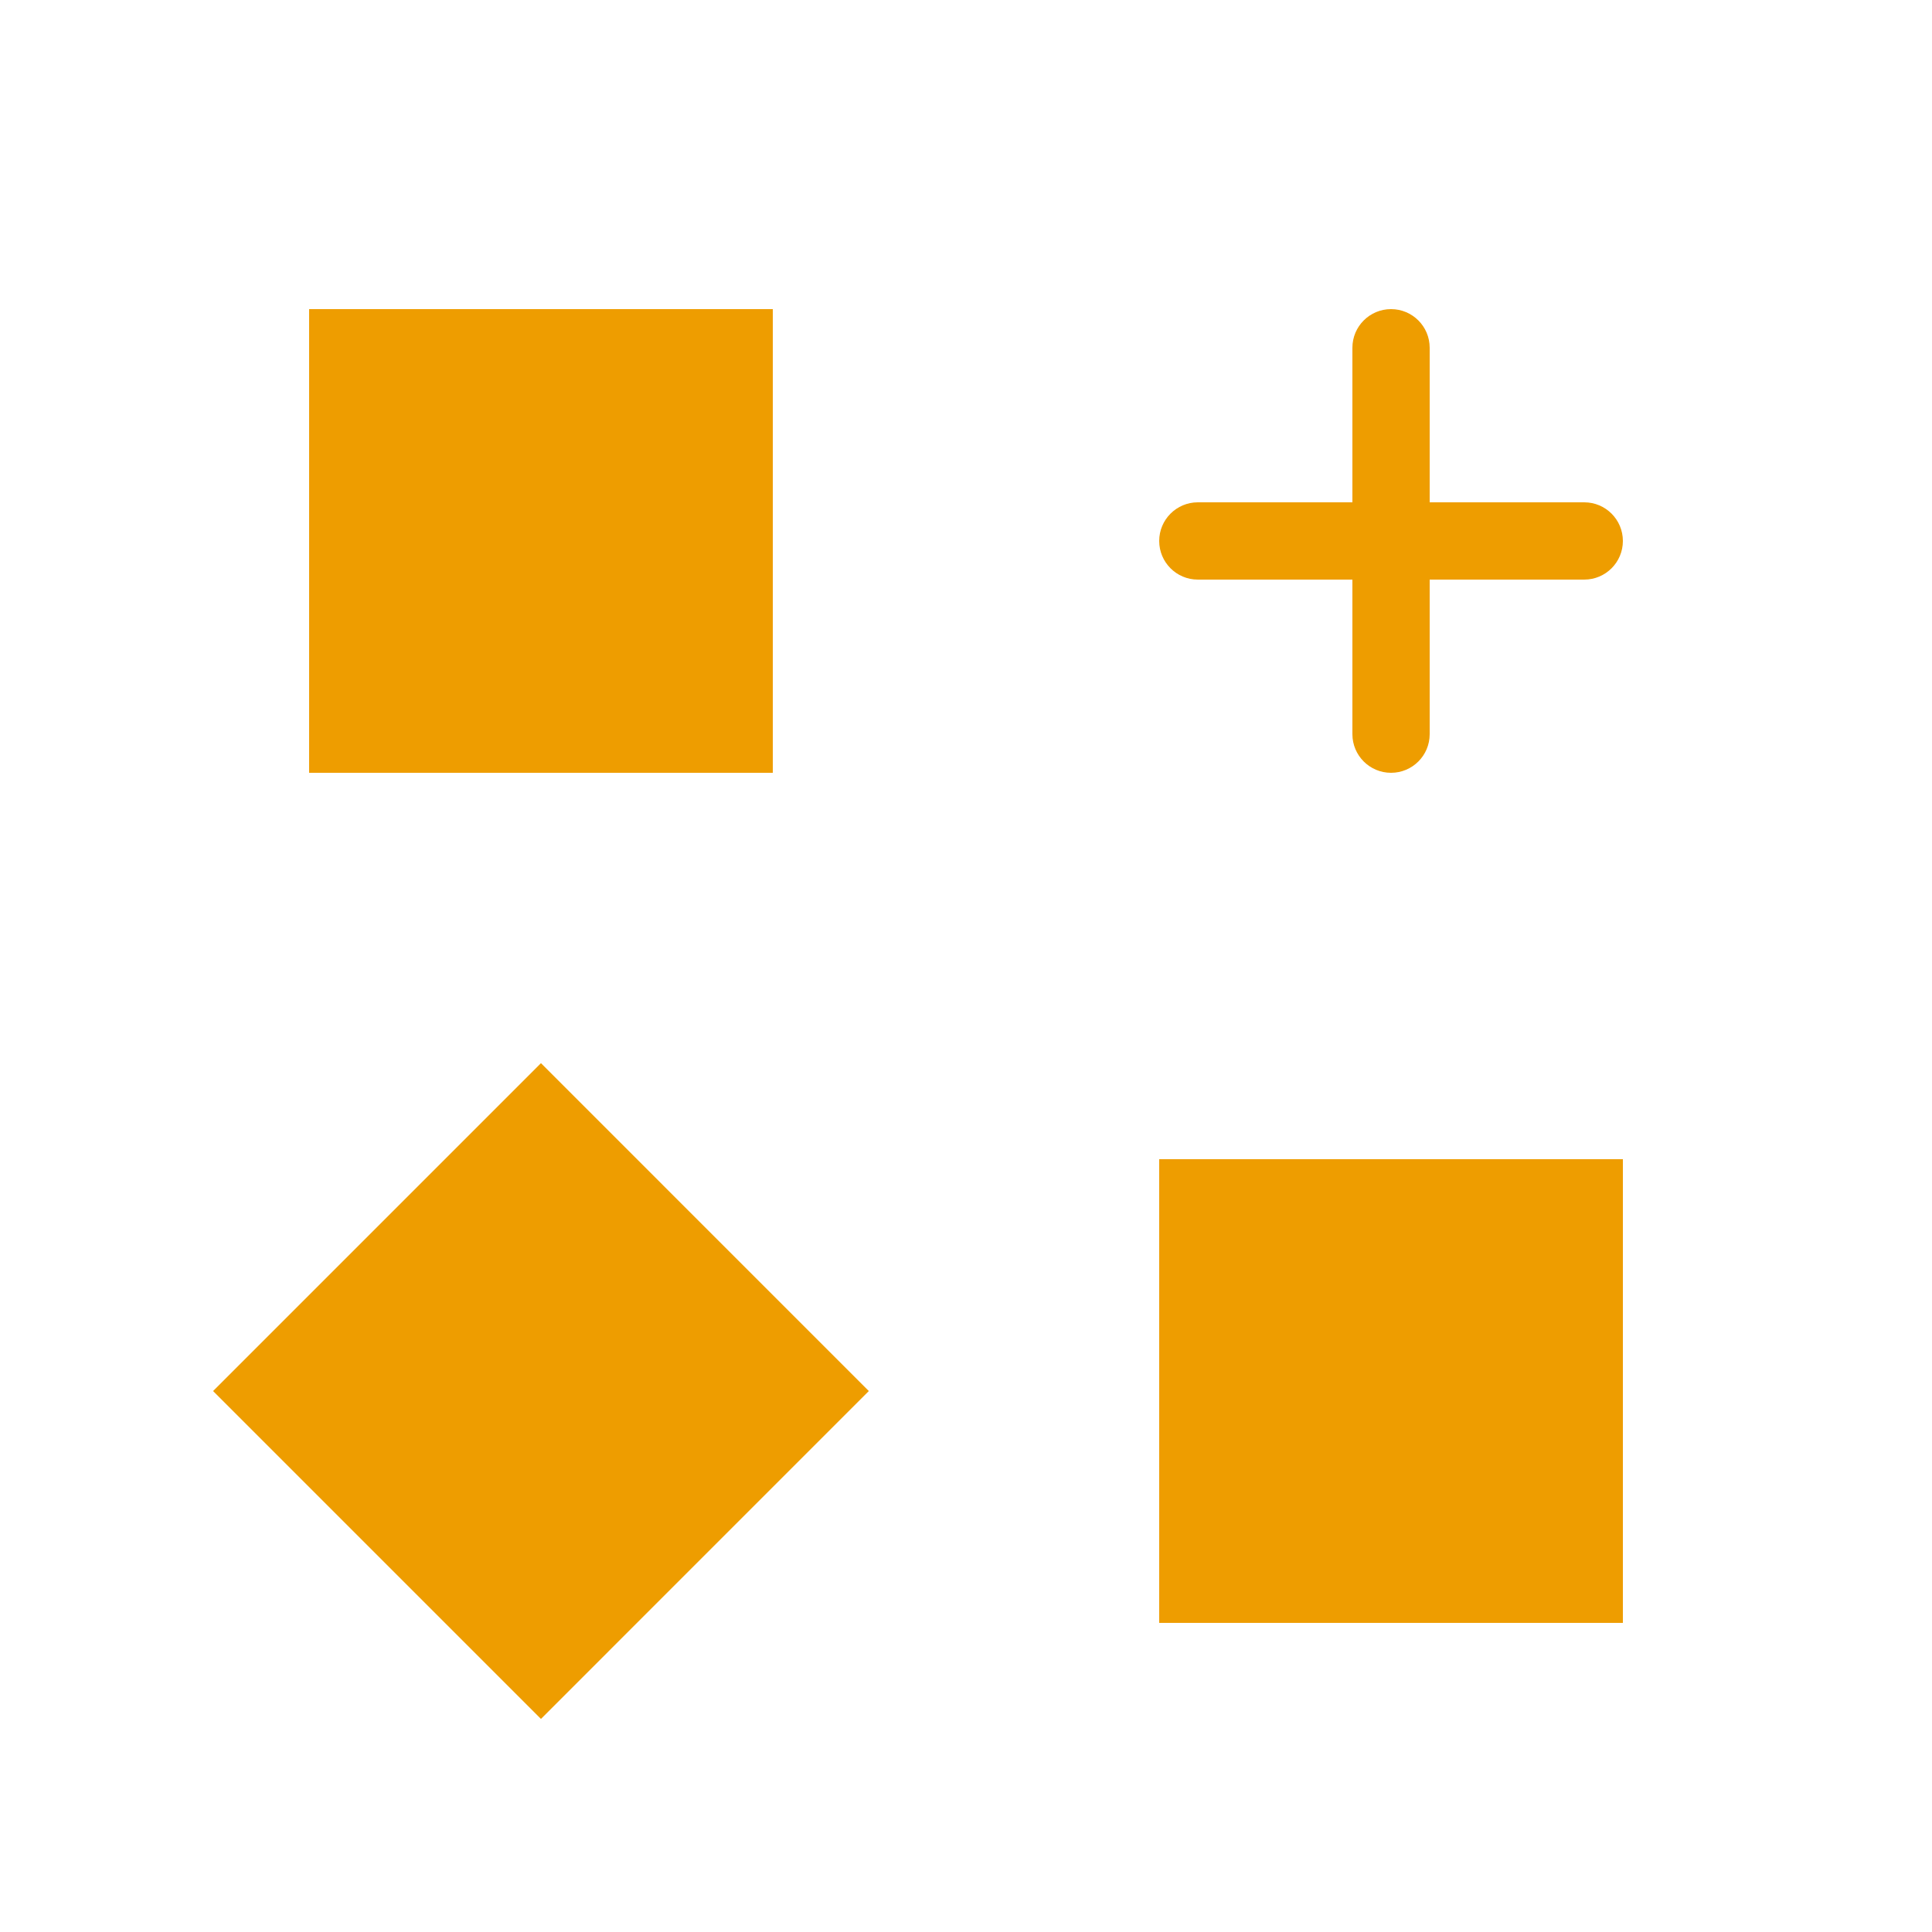
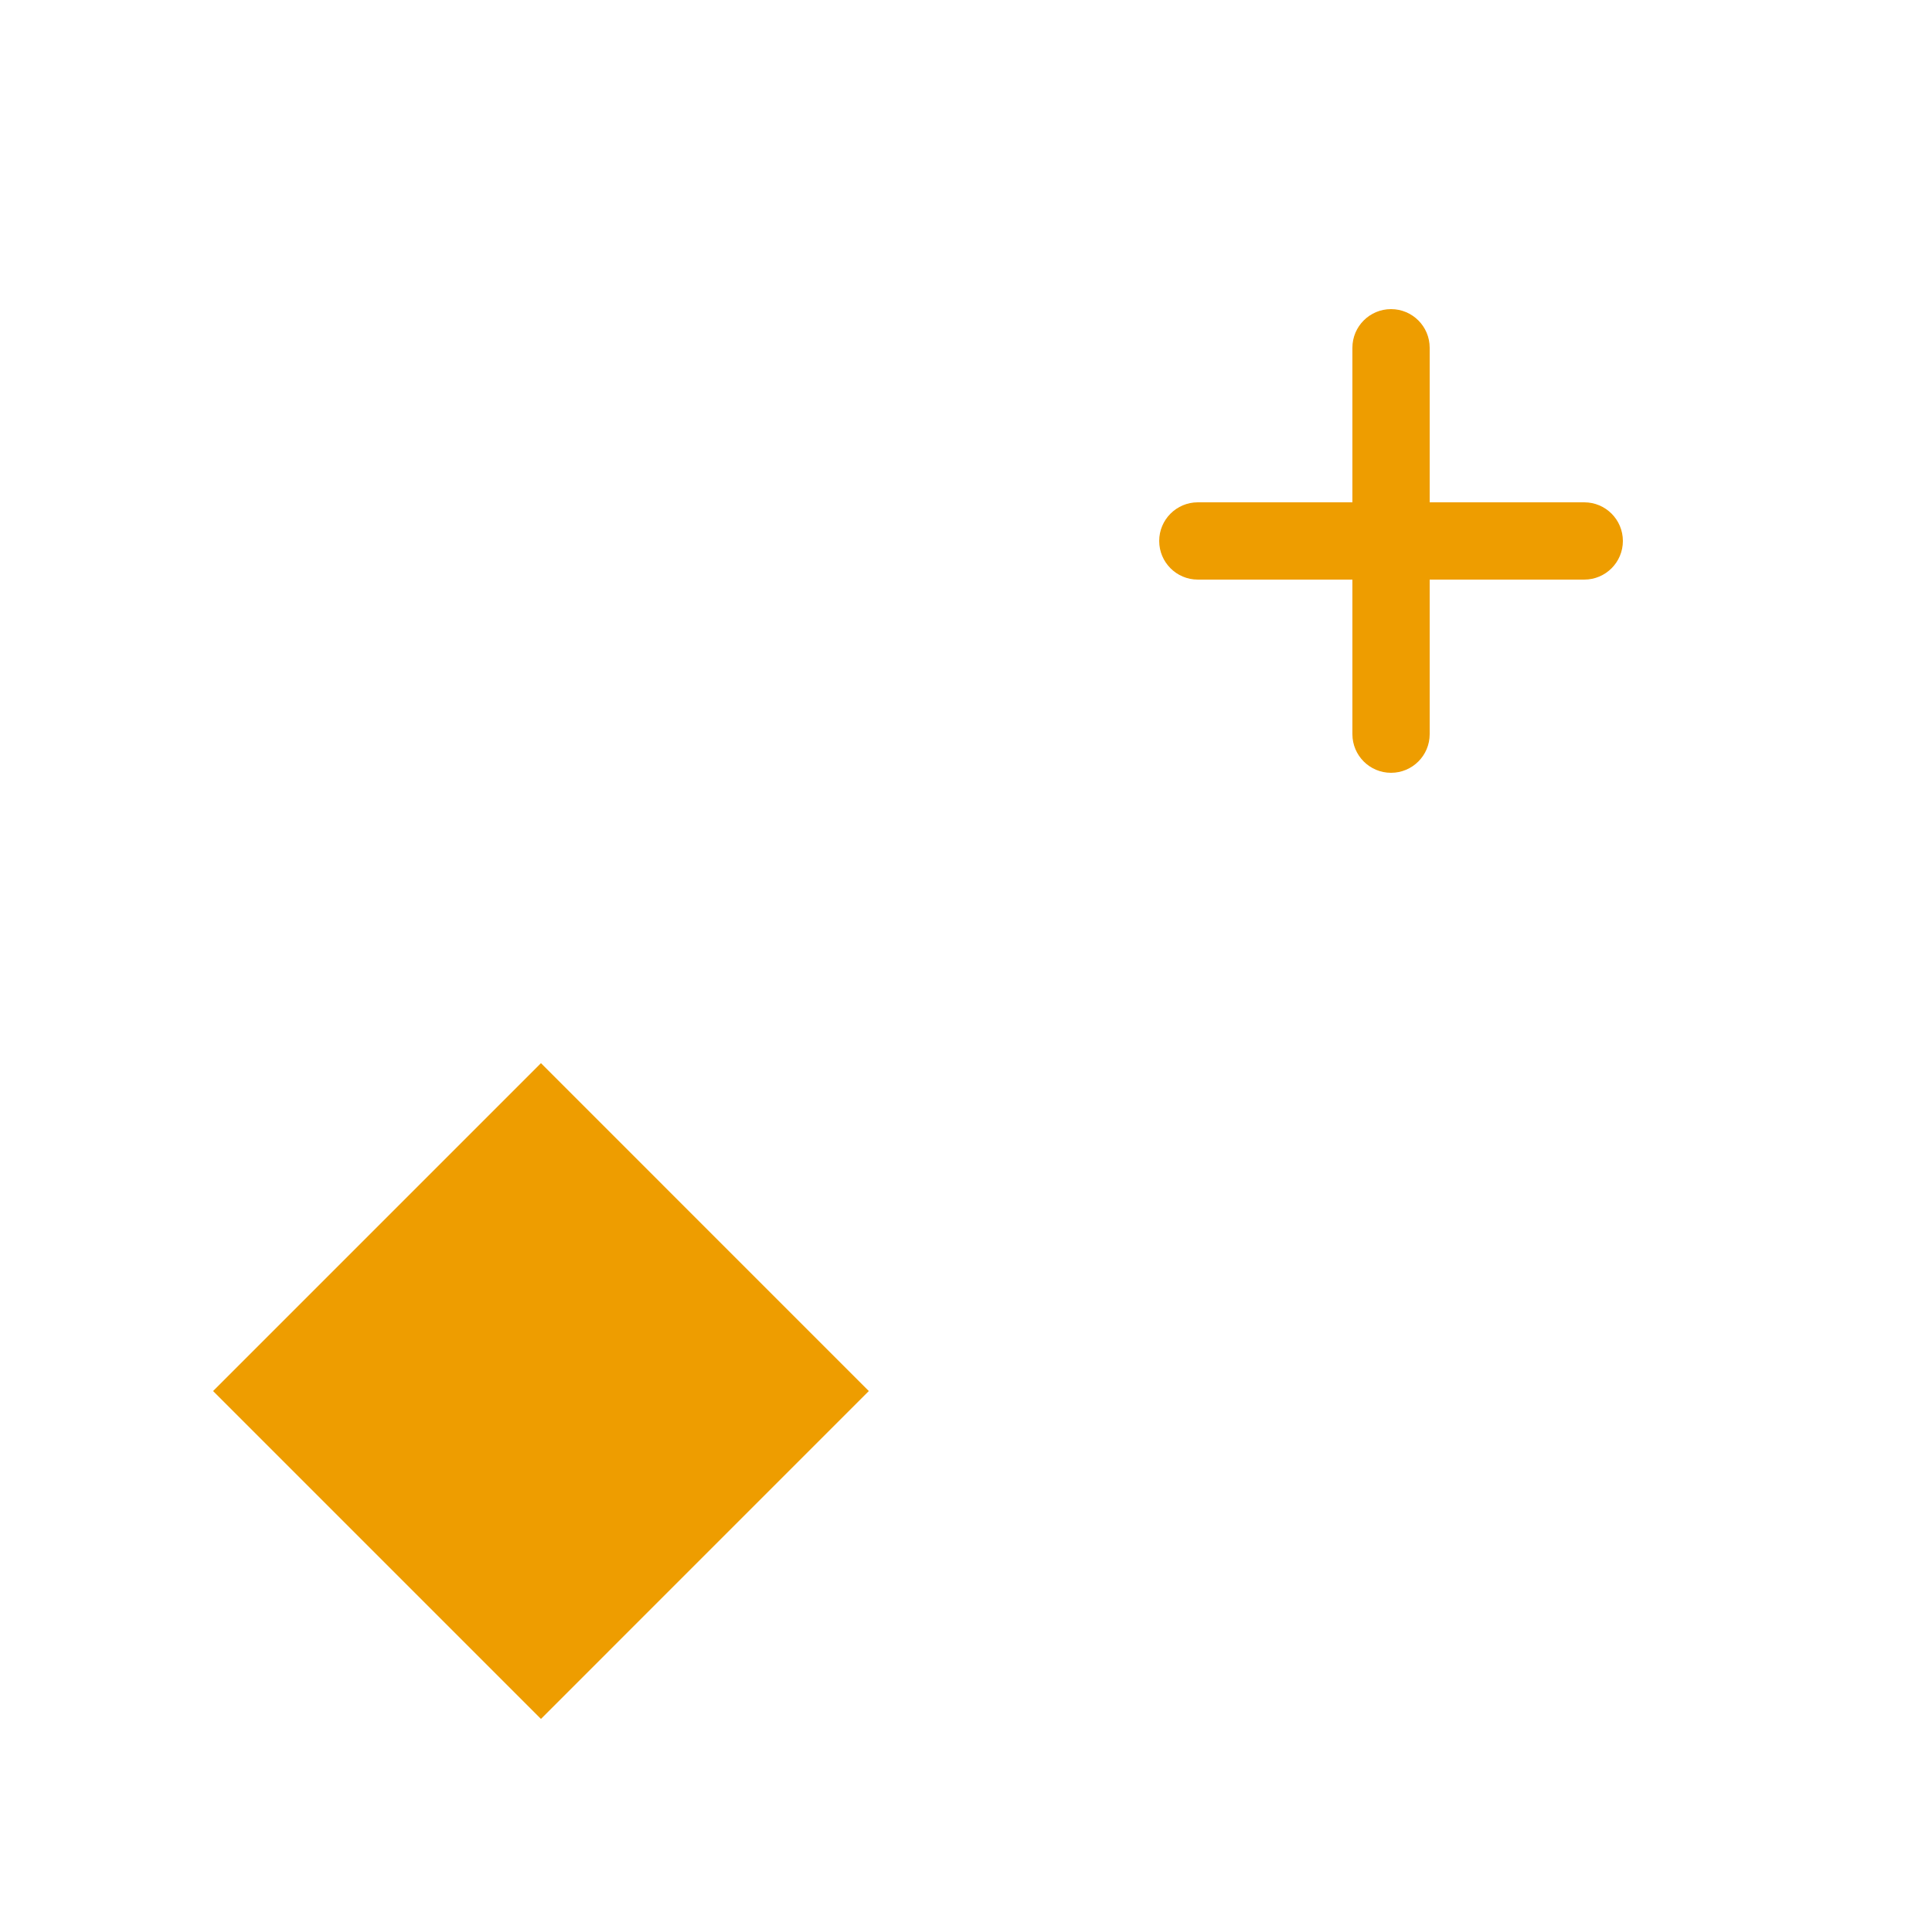
<svg xmlns="http://www.w3.org/2000/svg" width="100" height="100" viewBox="0 0 100 100" fill="none">
-   <path d="M16 16H40V40H16V16Z" fill="#EE9D00" />
  <path d="M70 18C70 16.895 70.895 16 72 16C73.105 16 74 16.895 74 18V38C74 39.105 73.105 40 72 40C70.895 40 70 39.105 70 38V18Z" fill="#EE9D00" />
  <path d="M62 30C60.895 30 60 29.105 60 28C60 26.895 60.895 26 62 26H82C83.105 26 84 26.895 84 28C84 29.105 83.105 30 82 30H62Z" fill="#EE9D00" />
-   <path d="M60 60H84V84H60V60Z" fill="#EE9D00" />
  <path d="M11.029 72L28 55.029L44.97 72L28 88.971L11.029 72Z" fill="#EE9D00" />
</svg>